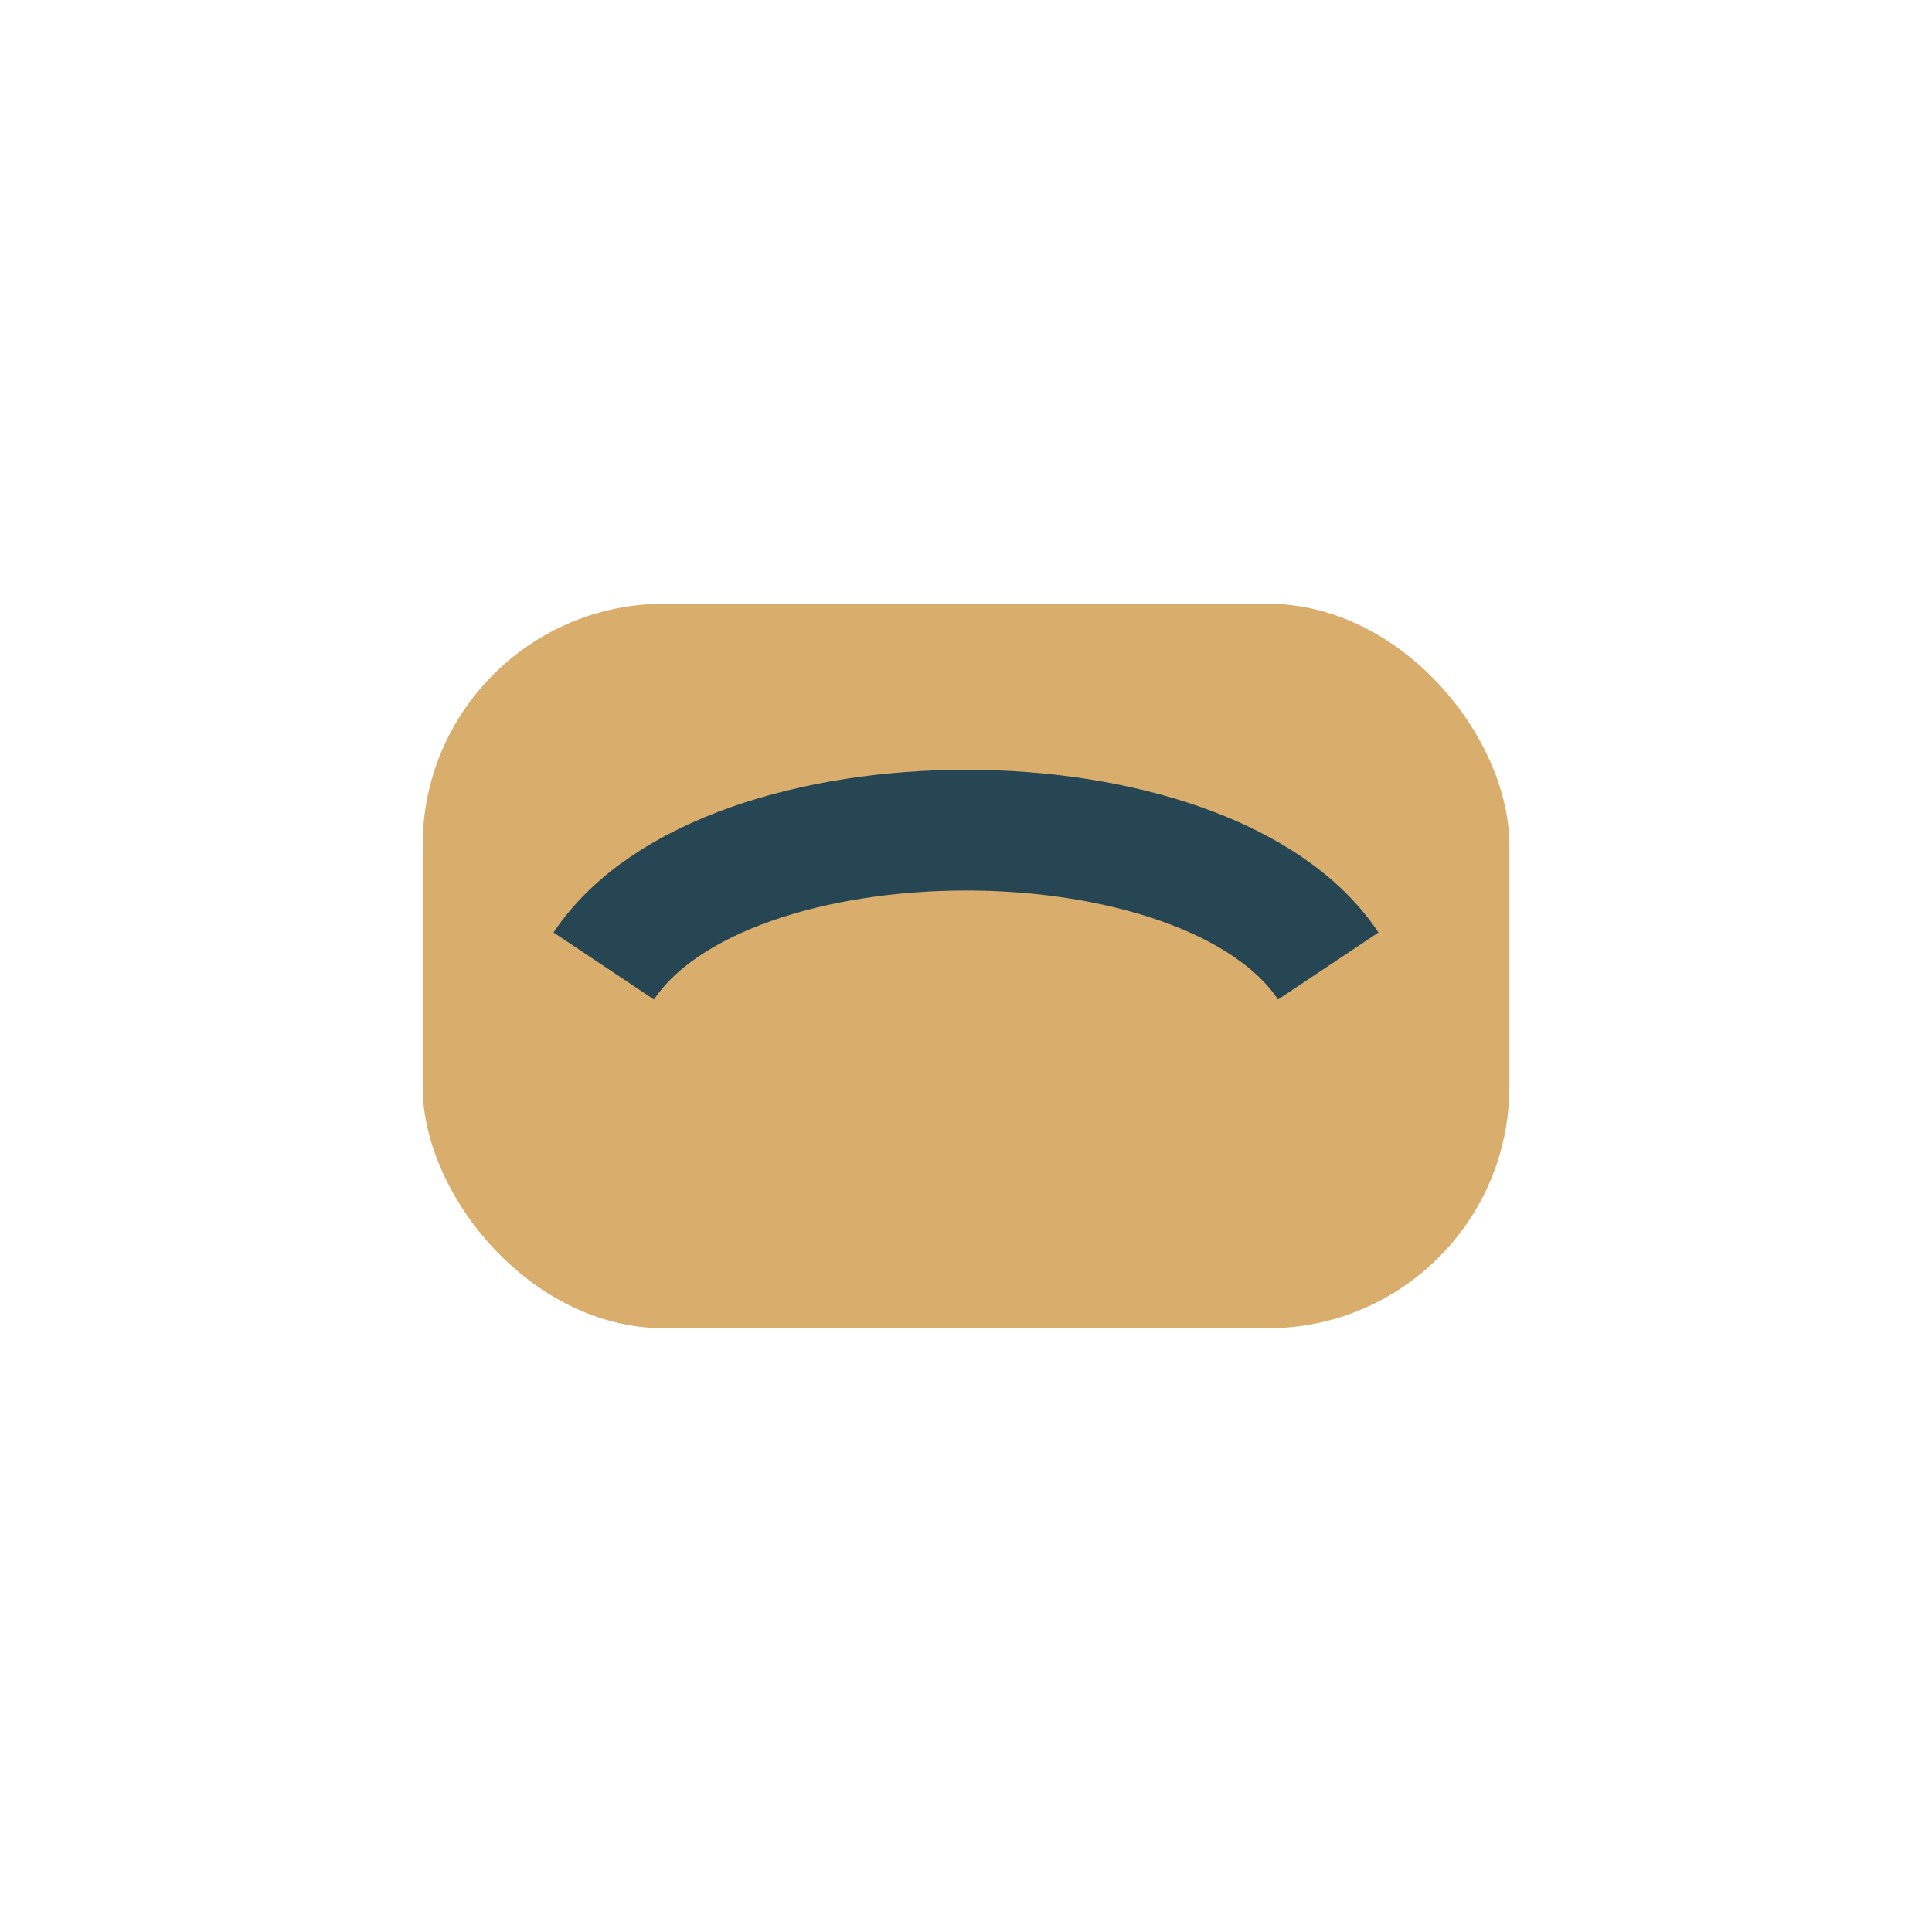
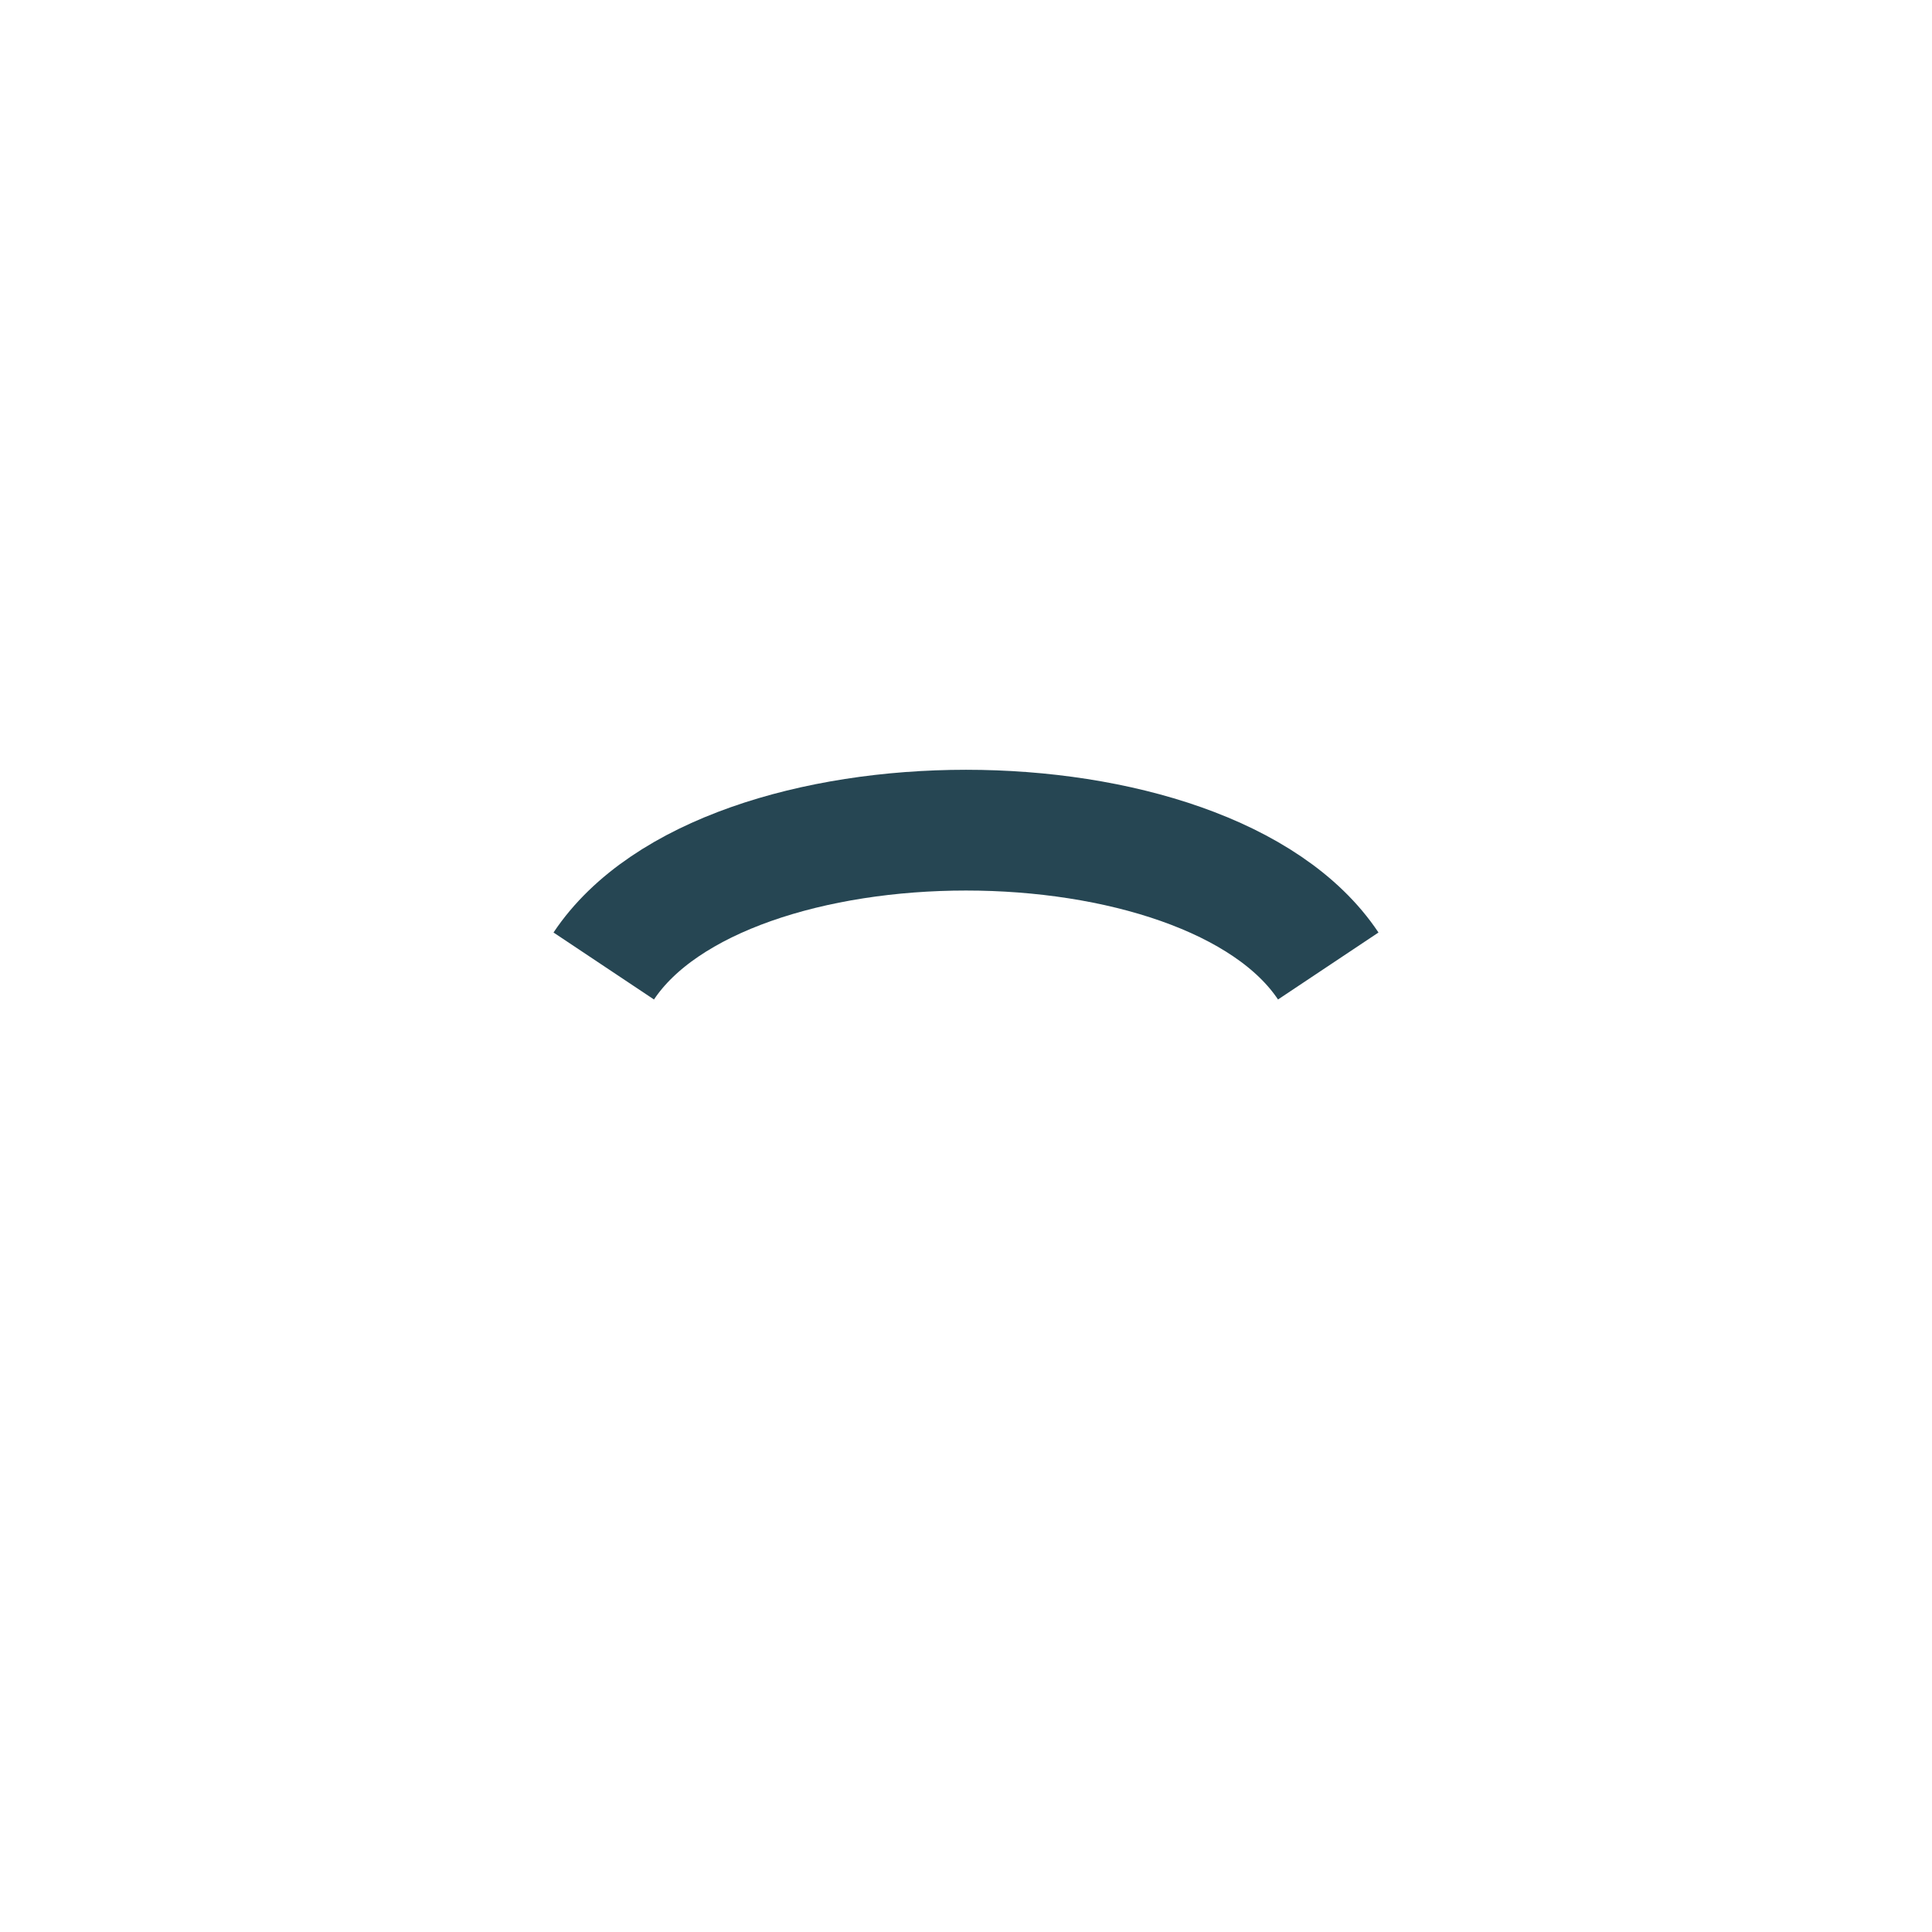
<svg xmlns="http://www.w3.org/2000/svg" width="32" height="32" viewBox="0 0 32 32">
-   <rect x="7" y="10" width="18" height="12" rx="4" fill="#D9AE6D" />
  <path d="M10 16c2-3 10-3 12 0" stroke="#264653" stroke-width="2" fill="none" />
</svg>